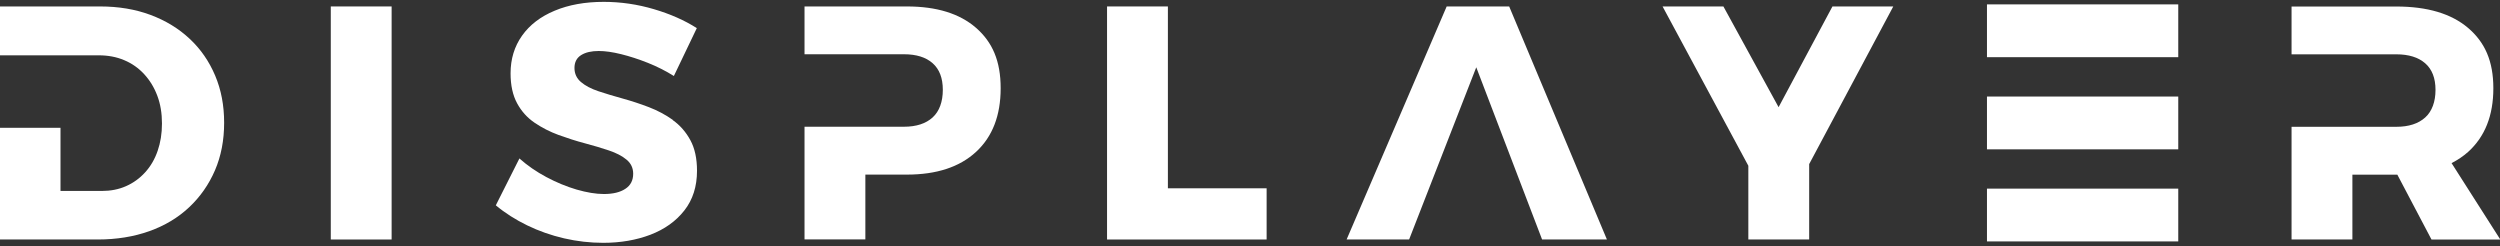
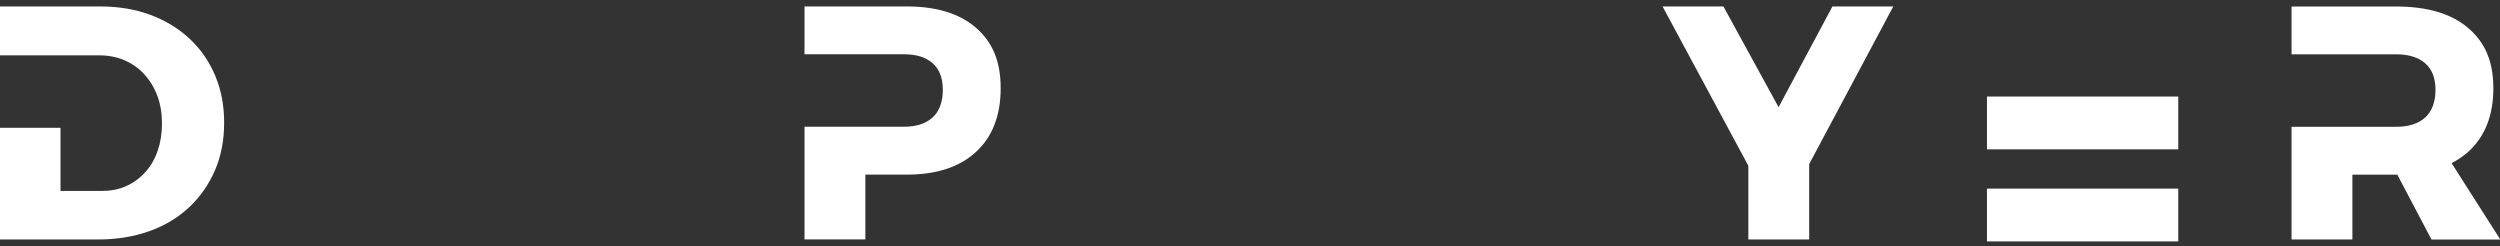
<svg xmlns="http://www.w3.org/2000/svg" width="376" height="37" viewBox="0 0 376 37" fill="none">
  <rect x="0" y="0" width="376" height="37" fill="#333333" stroke="none" />
  <g clip-path="url(#clip0_105_22)">
    <path d="M28.53 5.84C26.88 4.29 24.91 3.09 22.63 2.24C20.35 1.39 17.82 0.97 15.05 0.97H-0.05V8.32H14.85C16.25 8.32 17.53 8.56 18.68 9.05C19.83 9.53 20.83 10.23 21.68 11.15C22.53 12.07 23.19 13.15 23.66 14.4C24.13 15.65 24.36 17.04 24.36 18.57C24.36 20.1 24.14 21.44 23.71 22.69C23.28 23.94 22.65 25.02 21.83 25.92C21.01 26.82 20.06 27.51 18.95 28C17.84 28.49 16.63 28.72 15.3 28.72H9.1V19.22H-0.05V36.02H14.7C17.53 36.02 20.12 35.6 22.45 34.77C24.78 33.94 26.78 32.74 28.45 31.17C30.12 29.6 31.41 27.75 32.33 25.62C33.25 23.49 33.71 21.1 33.71 18.47C33.71 15.84 33.26 13.5 32.36 11.37C31.46 9.24 30.19 7.39 28.54 5.85L28.53 5.84Z" fill="white" />
-     <path d="M58.9 0.97H49.75V36.02H58.9V0.97Z" fill="white" />
-     <path d="M101.2 18.04C100.1 17.26 98.9 16.62 97.6 16.12C96.3 15.62 94.98 15.19 93.65 14.82C92.32 14.45 91.1 14.09 90 13.72C88.9 13.35 88.02 12.89 87.38 12.34C86.73 11.79 86.4 11.08 86.4 10.22C86.4 9.36 86.73 8.71 87.4 8.29C88.07 7.87 88.95 7.67 90.05 7.67C91.02 7.67 92.14 7.83 93.43 8.15C94.71 8.47 96.05 8.9 97.43 9.45C98.81 10 100.12 10.66 101.35 11.43L104.8 4.23C102.97 3.06 100.82 2.11 98.35 1.38C95.88 0.65 93.37 0.28 90.8 0.28C88 0.28 85.54 0.72 83.42 1.61C81.3 2.49 79.67 3.74 78.52 5.36C77.37 6.98 76.79 8.87 76.79 11.03C76.79 12.83 77.12 14.33 77.77 15.53C78.42 16.73 79.29 17.7 80.39 18.45C81.49 19.2 82.7 19.82 84.01 20.3C85.33 20.78 86.64 21.2 87.96 21.55C89.28 21.9 90.49 22.26 91.58 22.63C92.68 23 93.56 23.45 94.23 24.01C94.9 24.56 95.23 25.27 95.23 26.13C95.23 27.13 94.84 27.89 94.05 28.4C93.27 28.92 92.19 29.18 90.82 29.18C89.62 29.18 88.25 28.95 86.72 28.51C85.19 28.06 83.67 27.43 82.17 26.63C80.67 25.83 79.32 24.9 78.12 23.83L74.57 30.88C75.97 32.05 77.55 33.05 79.3 33.9C81.05 34.75 82.9 35.4 84.85 35.85C86.8 36.3 88.76 36.52 90.73 36.52C93.33 36.52 95.7 36.11 97.83 35.3C99.96 34.48 101.66 33.27 102.93 31.65C104.2 30.03 104.83 28.04 104.83 25.68C104.83 23.85 104.5 22.31 103.83 21.08C103.16 19.85 102.28 18.84 101.18 18.06L101.2 18.04Z" fill="white" />
    <path d="M146.8 4.19C144.33 2.04 140.87 0.97 136.4 0.97H121V8.16H130.15H135.95C137.82 8.16 139.26 8.61 140.27 9.51C141.29 10.41 141.8 11.74 141.8 13.51C141.8 15.28 141.29 16.73 140.27 17.66C139.25 18.59 137.81 19.06 135.95 19.06H130.15H121V36.01H130.15V26.26H136.4C140.87 26.26 144.33 25.12 146.8 22.84C149.27 20.56 150.5 17.37 150.5 13.27C150.5 9.17 149.27 6.35 146.8 4.19Z" fill="white" />
-     <path d="M175.65 0.97H166.5V36.02H190.5V28.32H175.65V0.97Z" fill="white" />
-     <path d="M217.58 0.97H226.98L241.68 36.02H231.93L222.03 10.12L211.93 36.02H202.53L217.58 0.97Z" fill="white" />
    <path d="M267.5 16.12L259.2 0.97H250.05L262.95 24.93V36.02H272.1V24.68L284.75 0.97H275.6L267.5 16.12Z" fill="white" />
-     <path d="M327.61 0.66H298.84V8.6H327.61V0.66Z" fill="white" />
+     <path d="M327.61 0.66H298.84V8.6V0.66Z" fill="white" />
    <path d="M327.61 14.52H298.84V22.46H327.61V14.52Z" fill="white" />
    <path d="M327.61 28.37H298.84V36.31H327.61V28.37Z" fill="white" />
    <path d="M368.72 24.53C369.63 24.06 370.46 23.51 371.2 22.85C373.73 20.57 375 17.38 375 13.28C375 9.18 373.73 6.36 371.2 4.2C368.67 2.05 365.07 0.98 360.4 0.98H344.65V8.17H353.81H360.4C362.27 8.17 363.72 8.62 364.75 9.52C365.78 10.42 366.3 11.75 366.3 13.52C366.3 15.29 365.78 16.74 364.75 17.67C363.72 18.6 362.27 19.07 360.4 19.07H353.8H344.65V36.02H353.8V26.27H360.4C360.46 26.27 360.51 26.27 360.56 26.27L365.7 36.03H376.05L368.72 24.54V24.53Z" fill="white" />
  </g>
  <defs>
    <clipPath id="clip0_105_22">
      <rect width="376" height="37" fill="white" />
    </clipPath>
  </defs>
</svg>